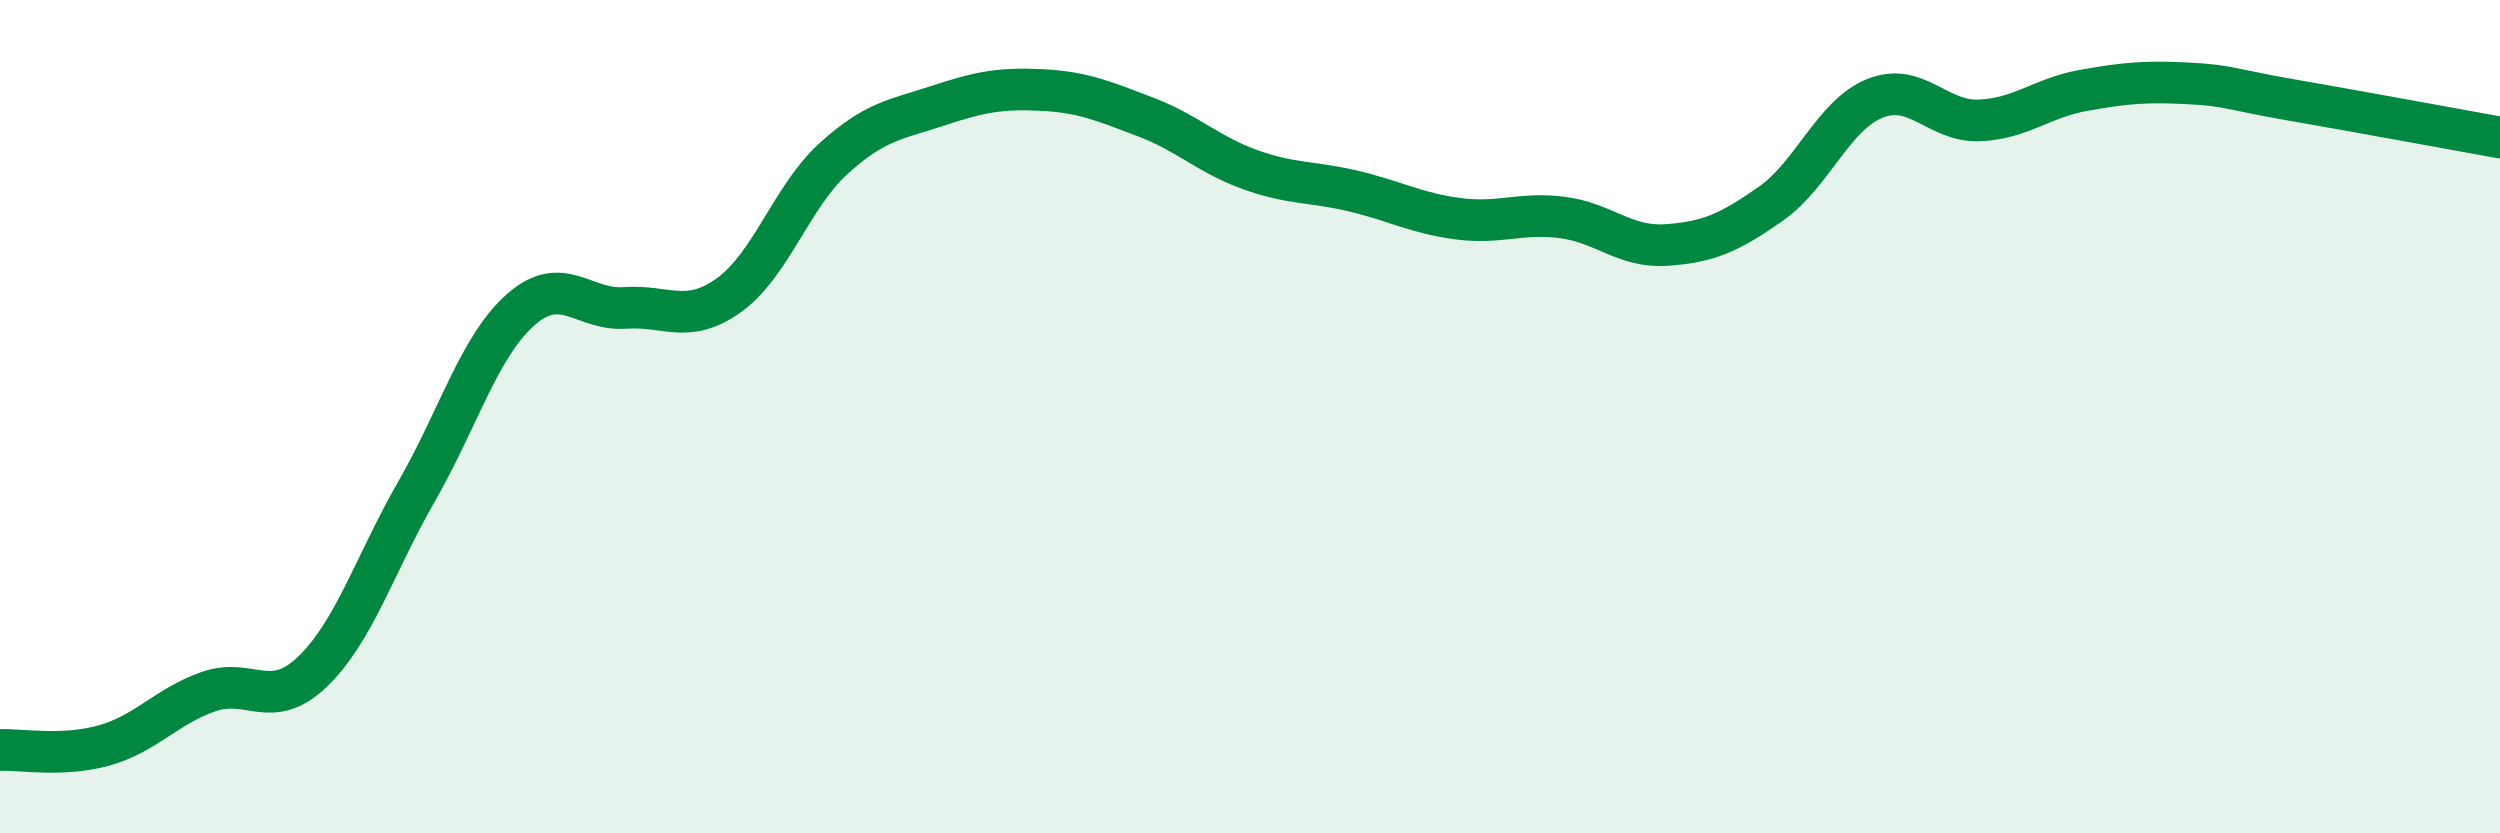
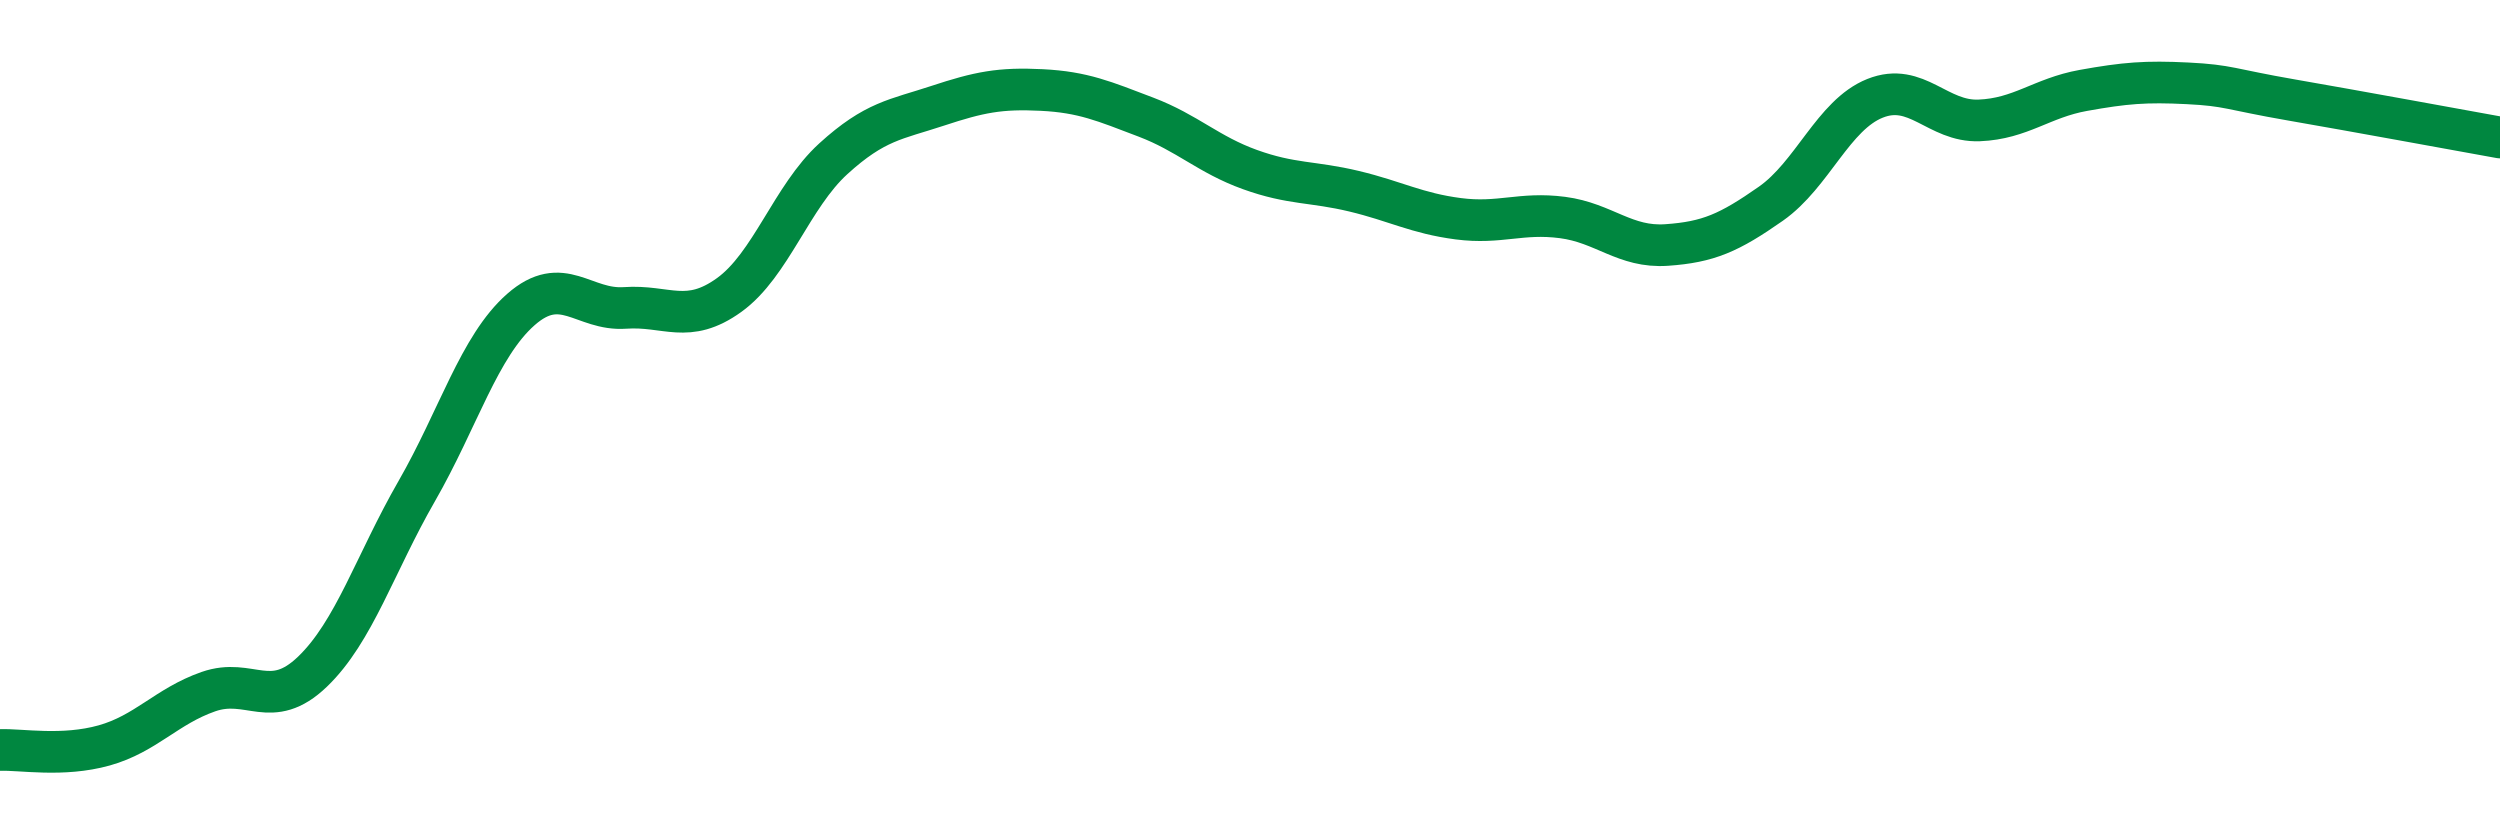
<svg xmlns="http://www.w3.org/2000/svg" width="60" height="20" viewBox="0 0 60 20">
-   <path d="M 0,18 C 0.5,17.98 1.5,18.17 2.5,17.89 C 3.5,17.61 4,16.95 5,16.6 C 6,16.25 6.5,17.08 7.5,16.12 C 8.5,15.16 9,13.53 10,11.79 C 11,10.05 11.5,8.31 12.5,7.43 C 13.5,6.55 14,7.46 15,7.39 C 16,7.32 16.5,7.8 17.5,7.08 C 18.5,6.36 19,4.72 20,3.81 C 21,2.9 21.5,2.87 22.5,2.54 C 23.5,2.21 24,2.11 25,2.16 C 26,2.21 26.5,2.43 27.5,2.81 C 28.5,3.19 29,3.71 30,4.07 C 31,4.43 31.5,4.35 32.5,4.59 C 33.5,4.83 34,5.12 35,5.25 C 36,5.38 36.5,5.09 37.5,5.22 C 38.5,5.35 39,5.95 40,5.88 C 41,5.81 41.5,5.59 42.5,4.89 C 43.5,4.19 44,2.76 45,2.36 C 46,1.96 46.5,2.93 47.5,2.89 C 48.5,2.85 49,2.35 50,2.17 C 51,1.99 51.5,1.95 52.5,2 C 53.5,2.05 53.5,2.14 55,2.4 C 56.5,2.66 59,3.12 60,3.3L60 20L0 20Z" fill="#008740" opacity="0.1" stroke-linecap="round" stroke-linejoin="round" />
  <path d="M 0,18 C 0.5,17.98 1.5,18.17 2.5,17.89 C 3.5,17.61 4,16.95 5,16.6 C 6,16.25 6.5,17.08 7.5,16.12 C 8.5,15.16 9,13.53 10,11.79 C 11,10.05 11.5,8.31 12.5,7.43 C 13.5,6.55 14,7.46 15,7.39 C 16,7.32 16.5,7.8 17.5,7.08 C 18.5,6.36 19,4.72 20,3.81 C 21,2.9 21.5,2.87 22.5,2.54 C 23.5,2.21 24,2.11 25,2.16 C 26,2.21 26.5,2.43 27.5,2.81 C 28.5,3.19 29,3.71 30,4.07 C 31,4.43 31.5,4.35 32.5,4.59 C 33.5,4.83 34,5.12 35,5.25 C 36,5.38 36.5,5.09 37.5,5.22 C 38.5,5.35 39,5.95 40,5.88 C 41,5.81 41.5,5.59 42.5,4.89 C 43.5,4.19 44,2.76 45,2.36 C 46,1.96 46.5,2.93 47.5,2.89 C 48.5,2.85 49,2.35 50,2.17 C 51,1.99 51.5,1.95 52.5,2 C 53.5,2.05 53.5,2.14 55,2.4 C 56.5,2.66 59,3.12 60,3.3" stroke="#008740" stroke-width="1" fill="none" stroke-linecap="round" stroke-linejoin="round" />
</svg>